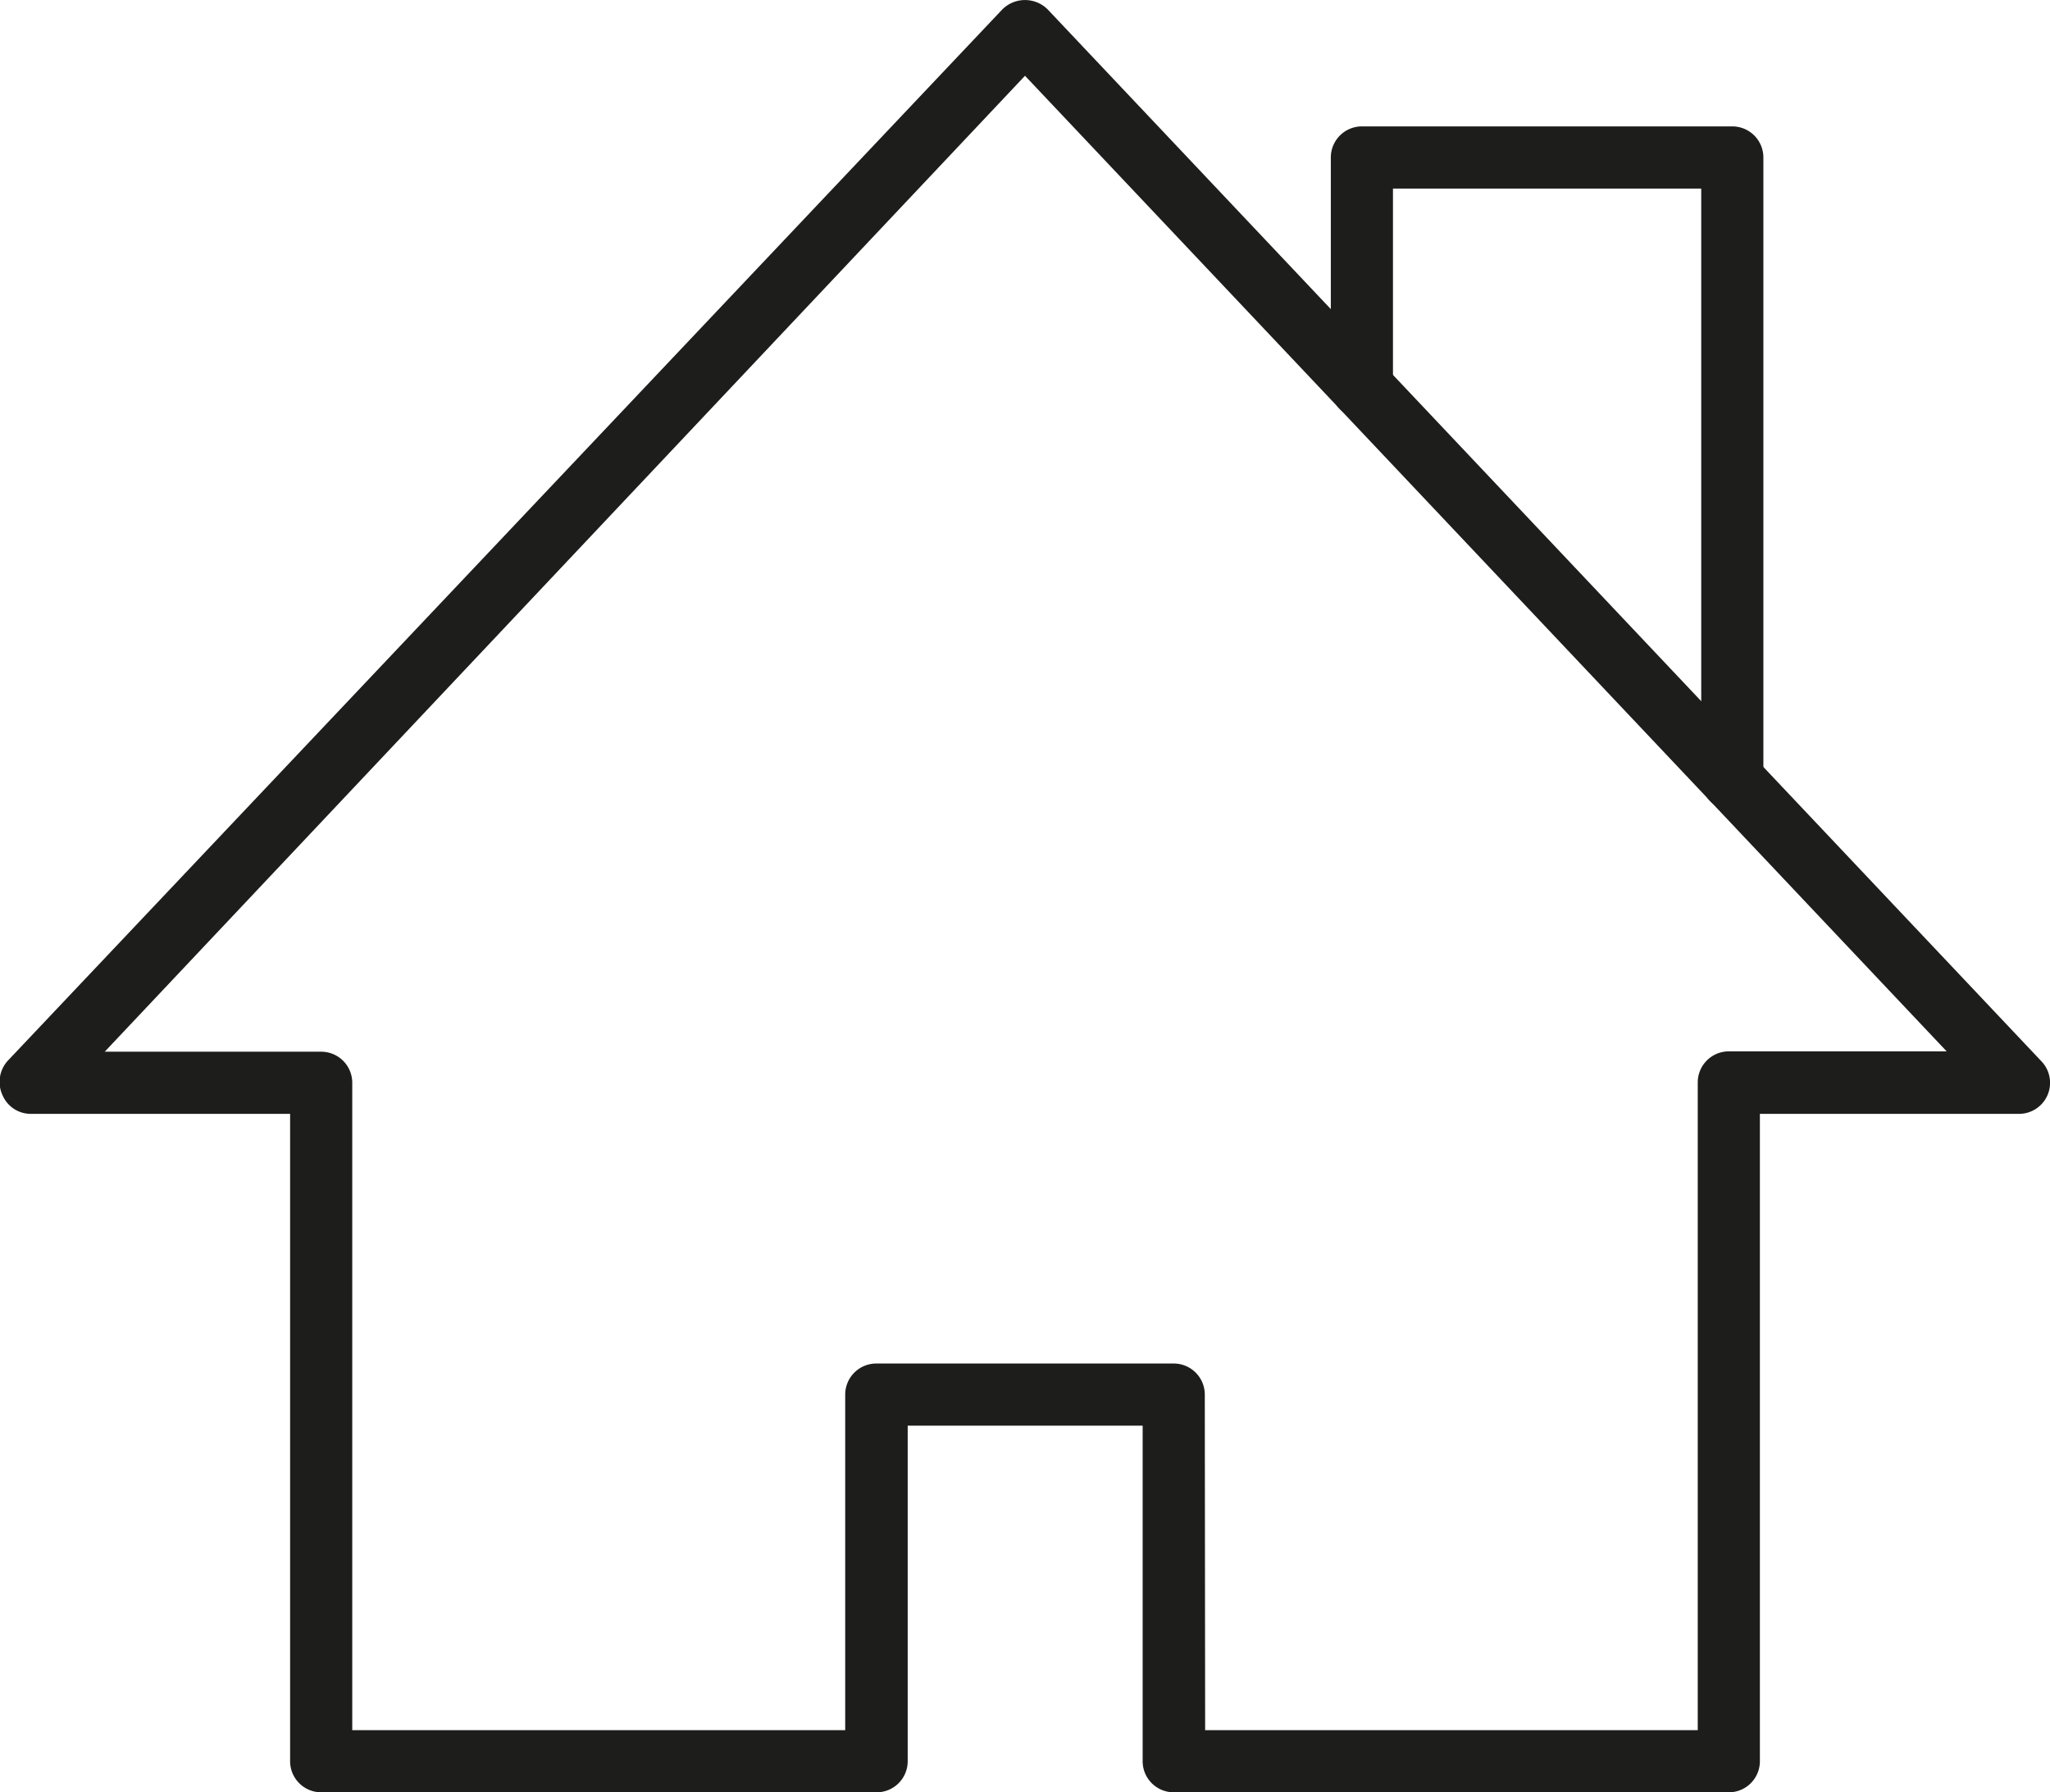
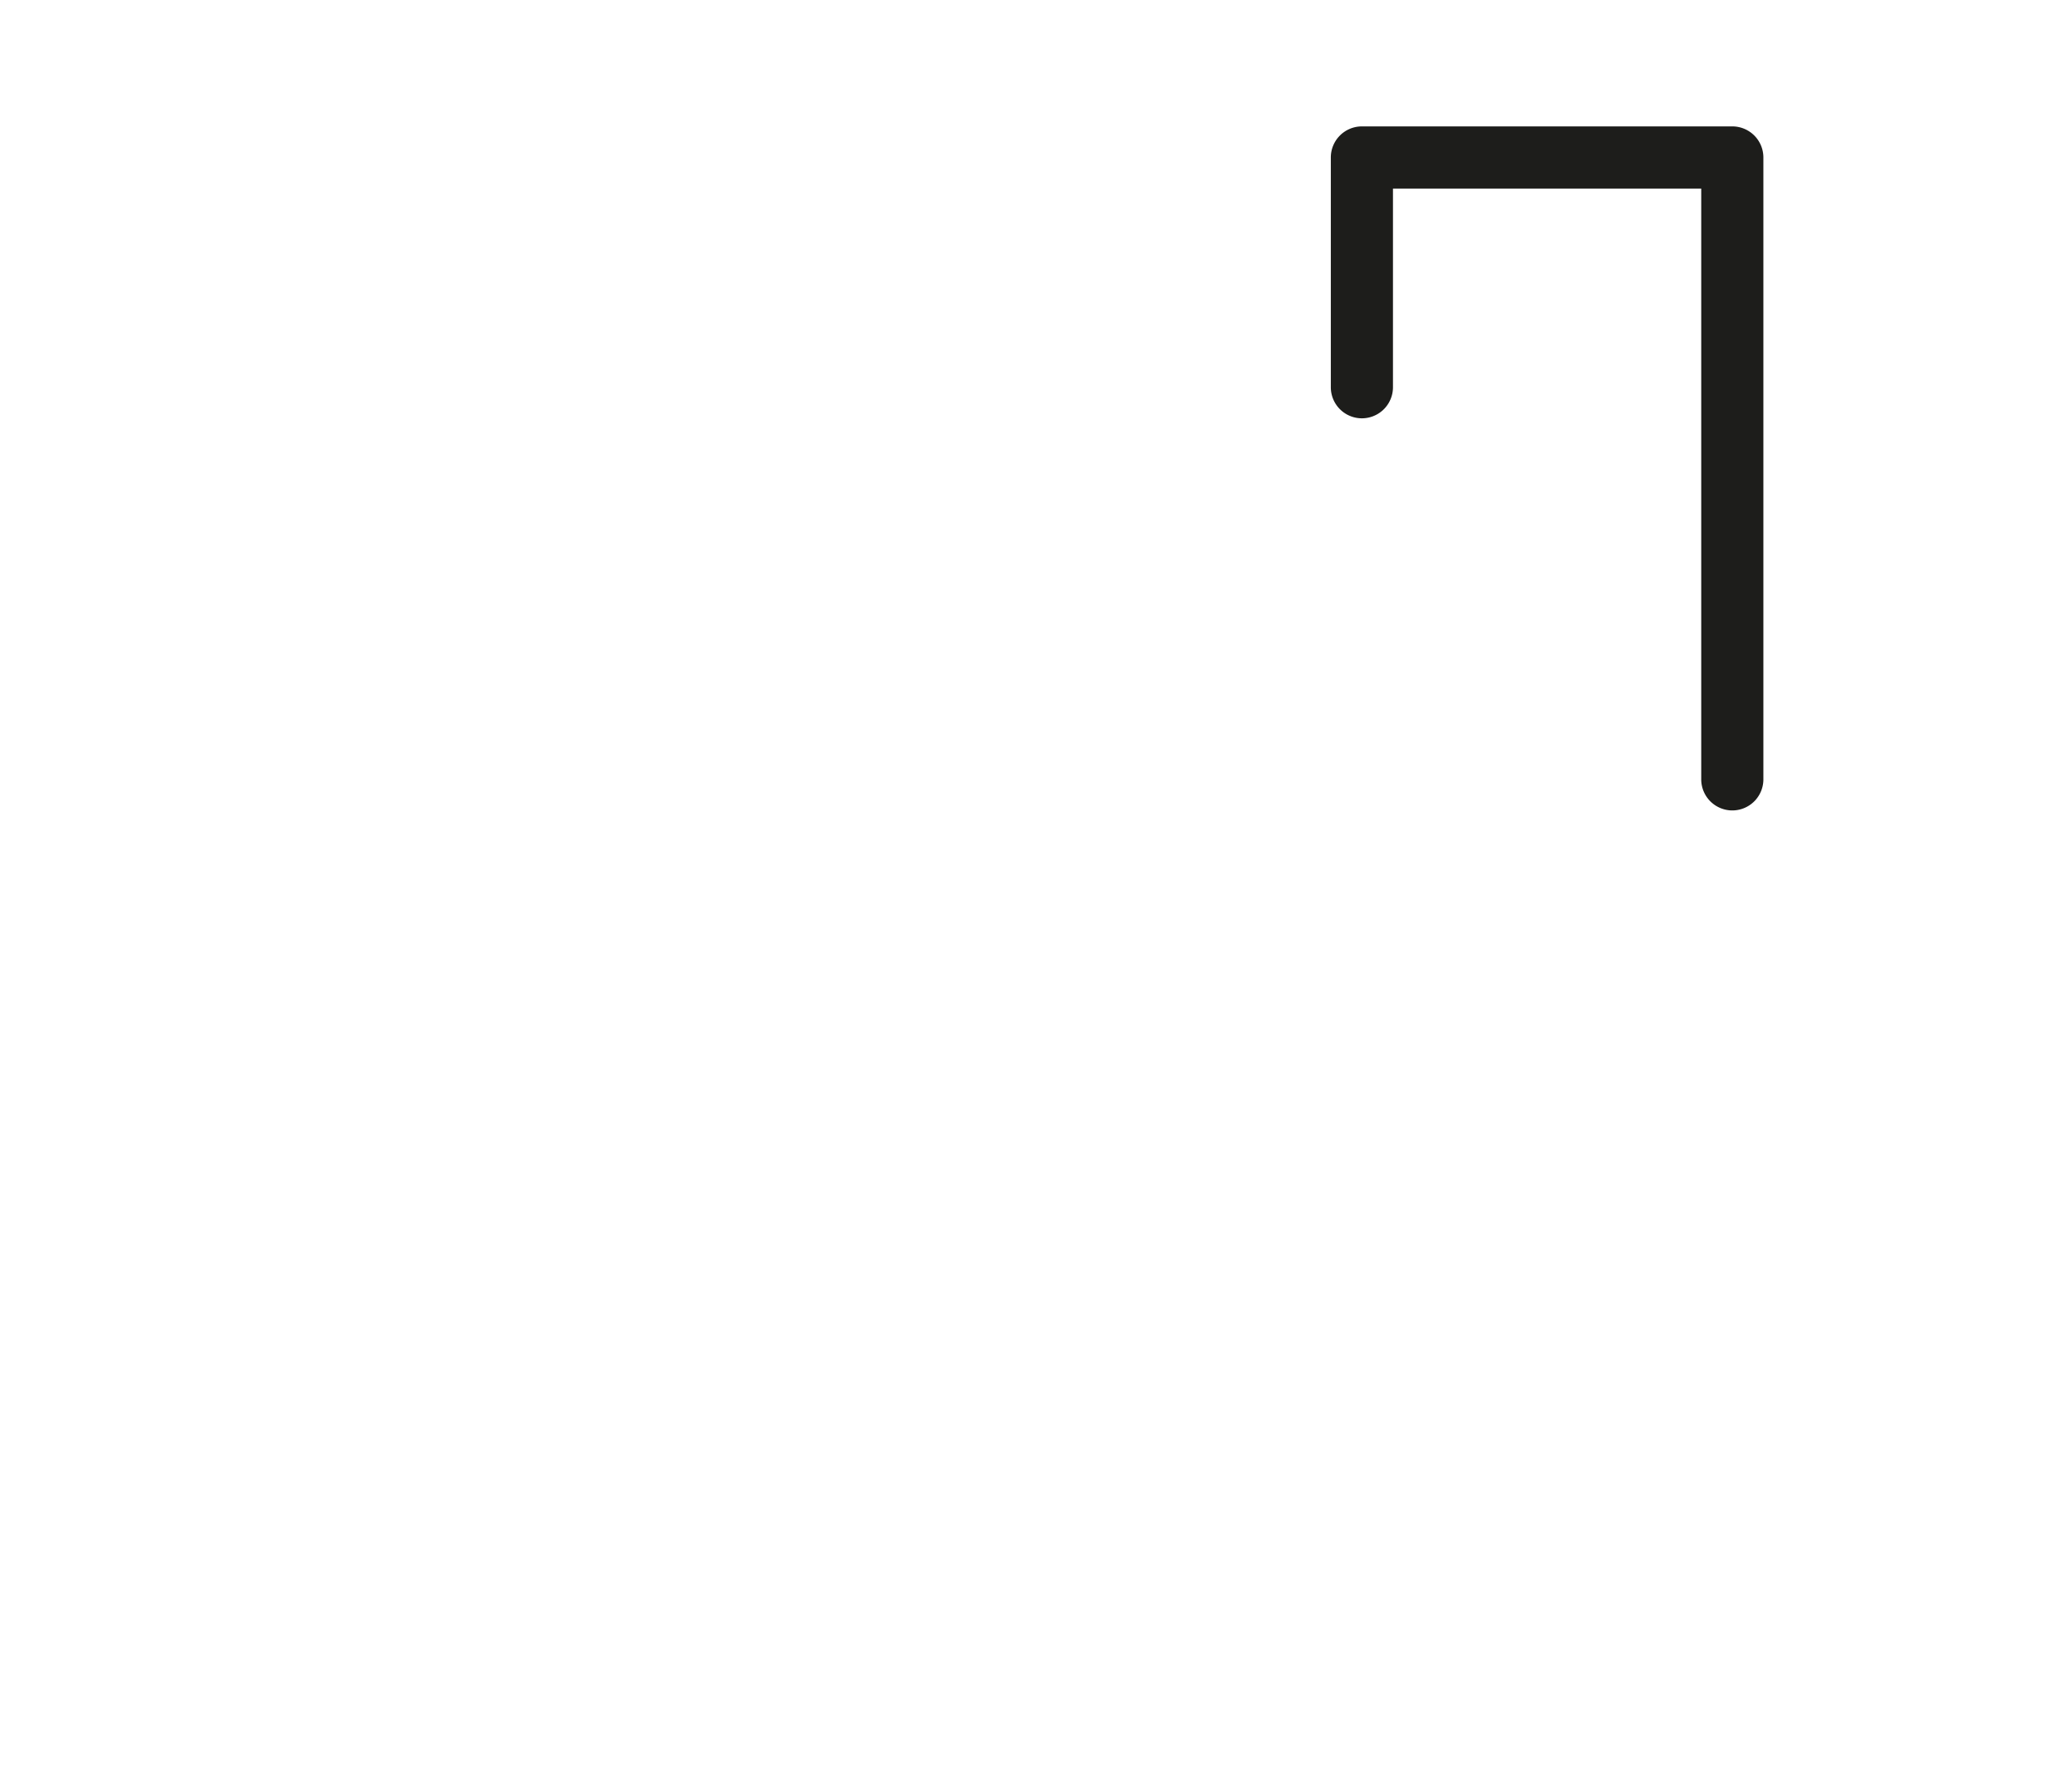
<svg xmlns="http://www.w3.org/2000/svg" viewBox="0 0 58.72 51.33">
  <defs>
    <style>.cls-1{fill:#1d1d1b;}</style>
  </defs>
  <title>Fichier 20</title>
  <g id="Calque_2" data-name="Calque 2">
    <g id="Calque_1-2" data-name="Calque 1">
-       <path class="cls-1" d="M49.52,51.33H33.62a.89.89,0,0,1-.89-.89V40.83H26v9.61a.89.89,0,0,1-.89.89H9.2a.89.89,0,0,1-.89-.89V31.9H.89a.88.88,0,0,1-.82-.54.9.9,0,0,1,.17-1L28.71.27a.92.92,0,0,1,1.3,0L58.48,30.4a.89.89,0,0,1-.65,1.5H50.41V50.44a.89.89,0,0,1-.89.89m-15-1.78H48.63V31a.89.89,0,0,1,.89-.89h6.24L29.36,2.17,3,30.12H9.2a.89.89,0,0,1,.89.89V49.55H24.21V39.94a.89.89,0,0,1,.89-.89h8.52a.89.89,0,0,1,.89.89Z" />
      <path class="cls-1" d="M49.62,23.21a.89.89,0,0,1-.89-.89V5.4H39.9v5.69a.89.89,0,0,1-1.78,0V4.51A.89.89,0,0,1,39,3.62H49.62a.89.89,0,0,1,.89.89V22.32a.89.89,0,0,1-.89.89" />
    </g>
  </g>
</svg>